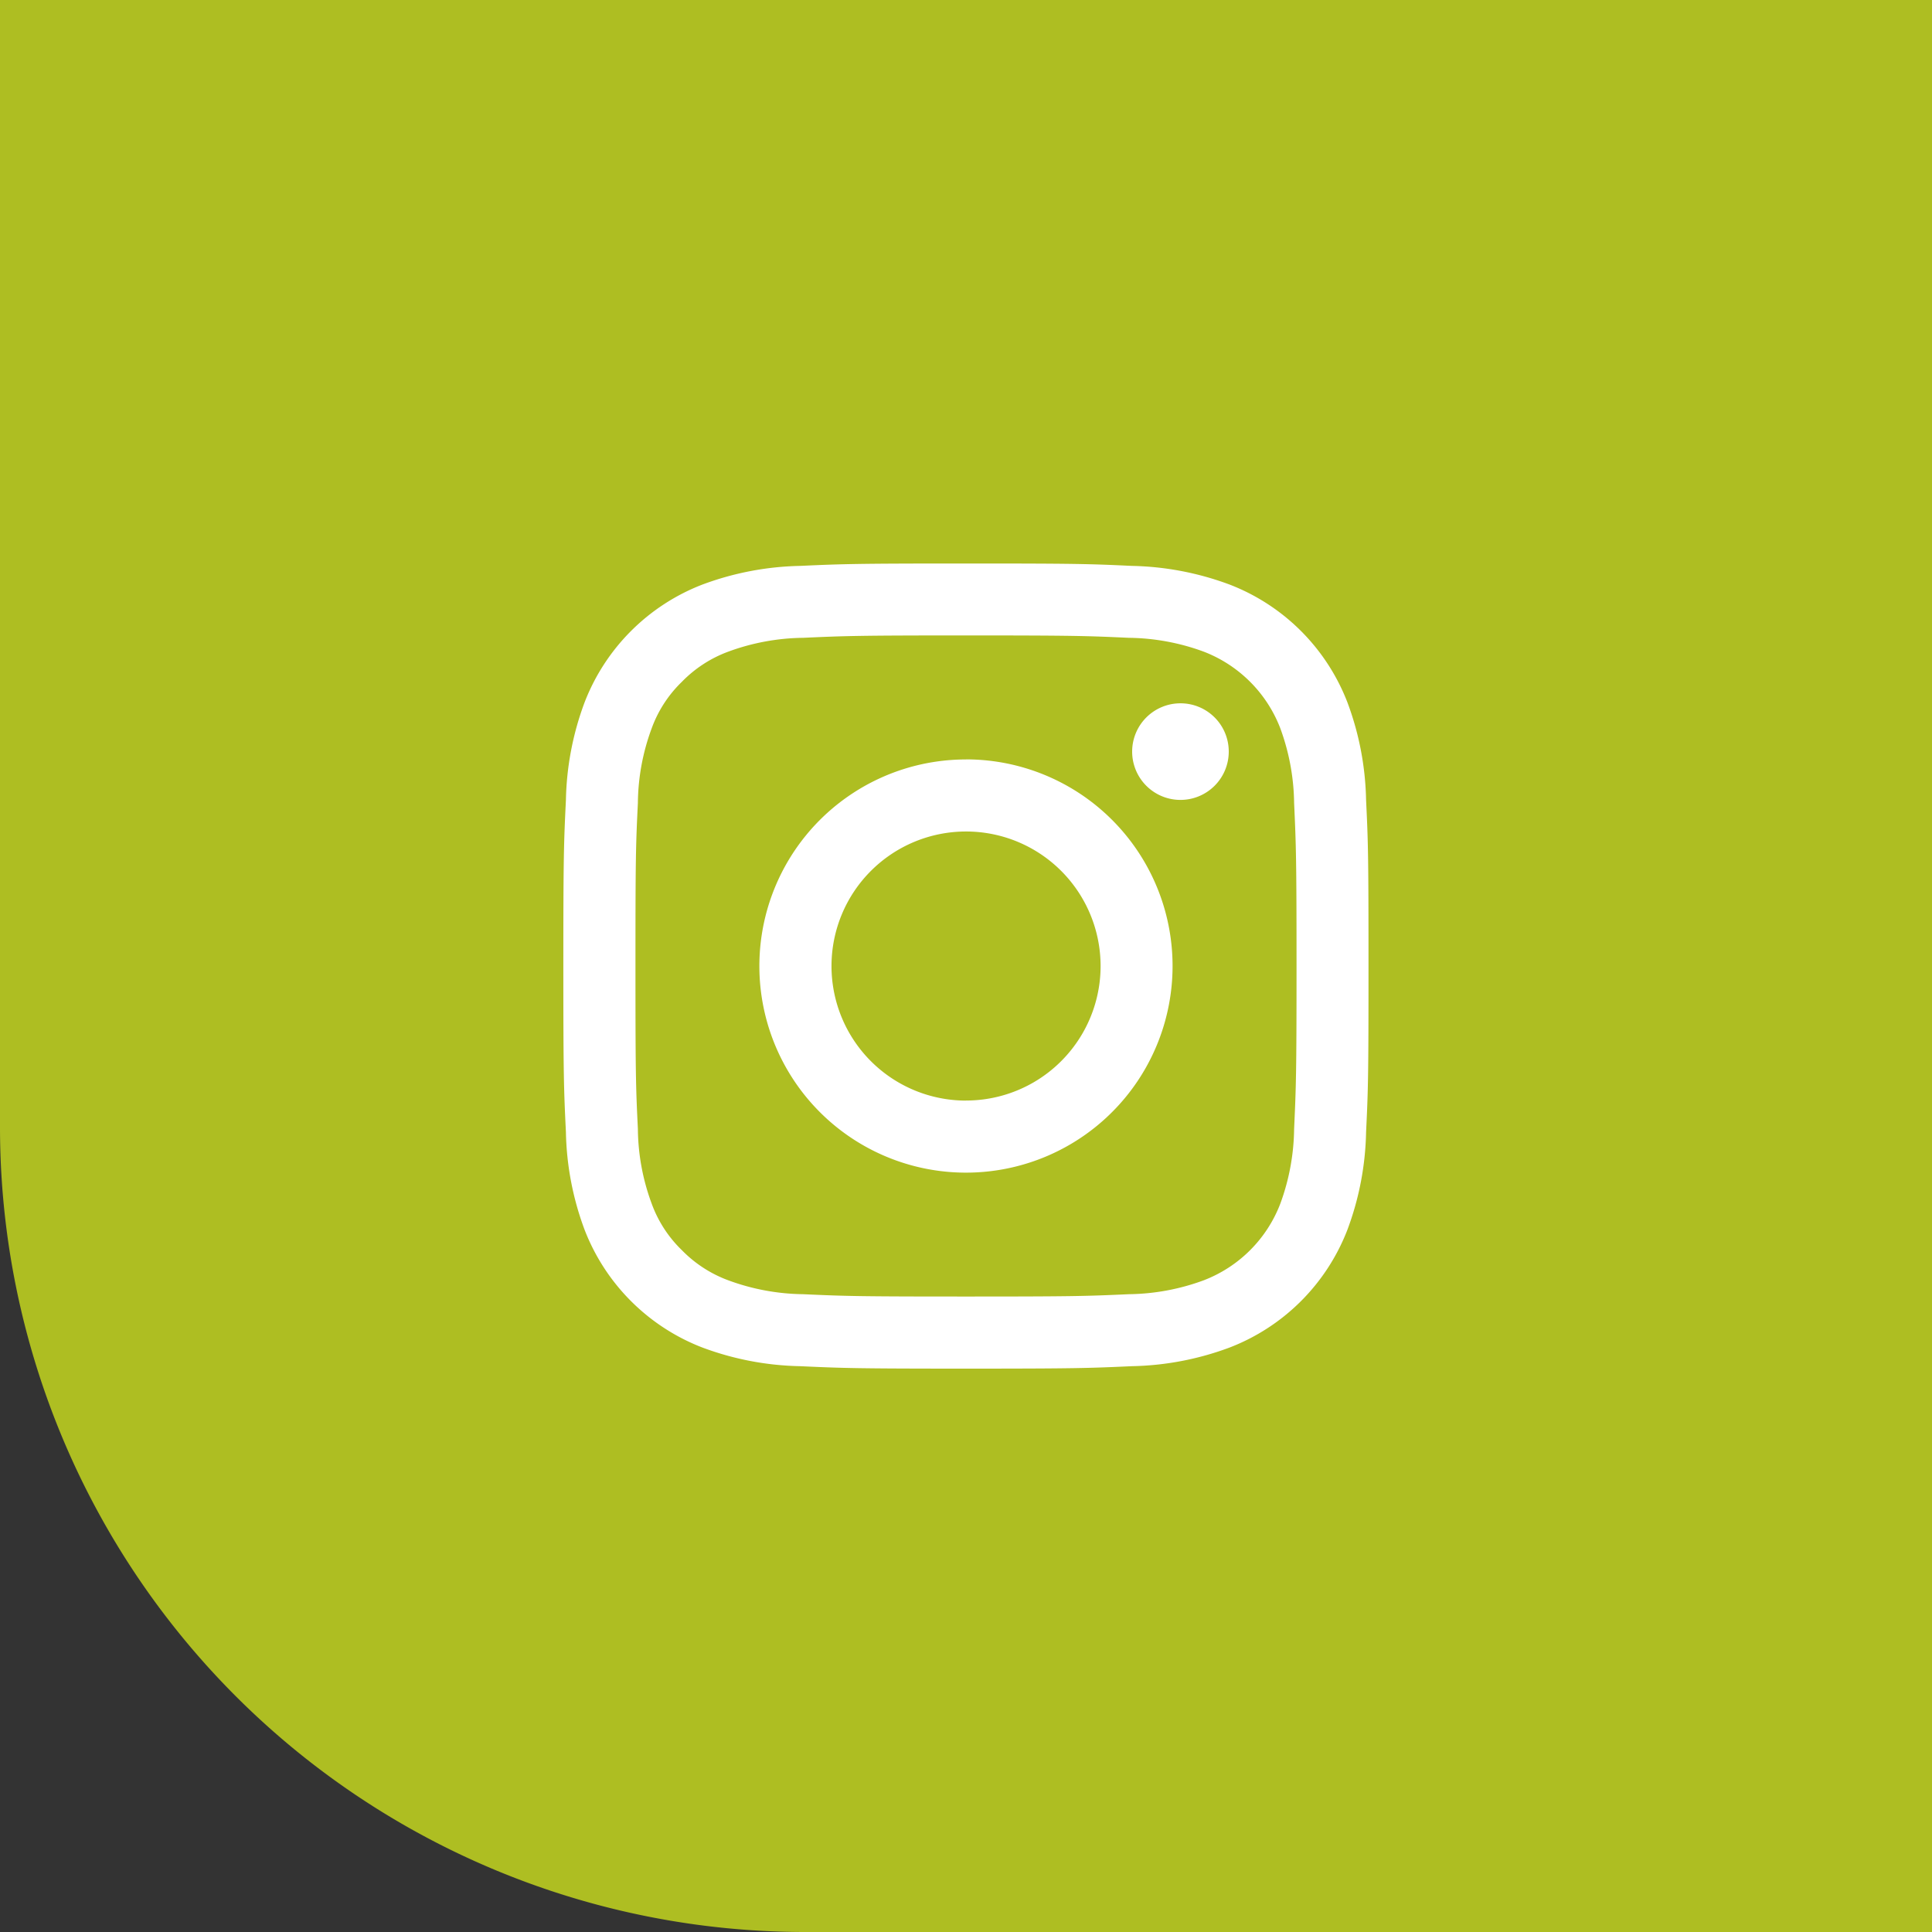
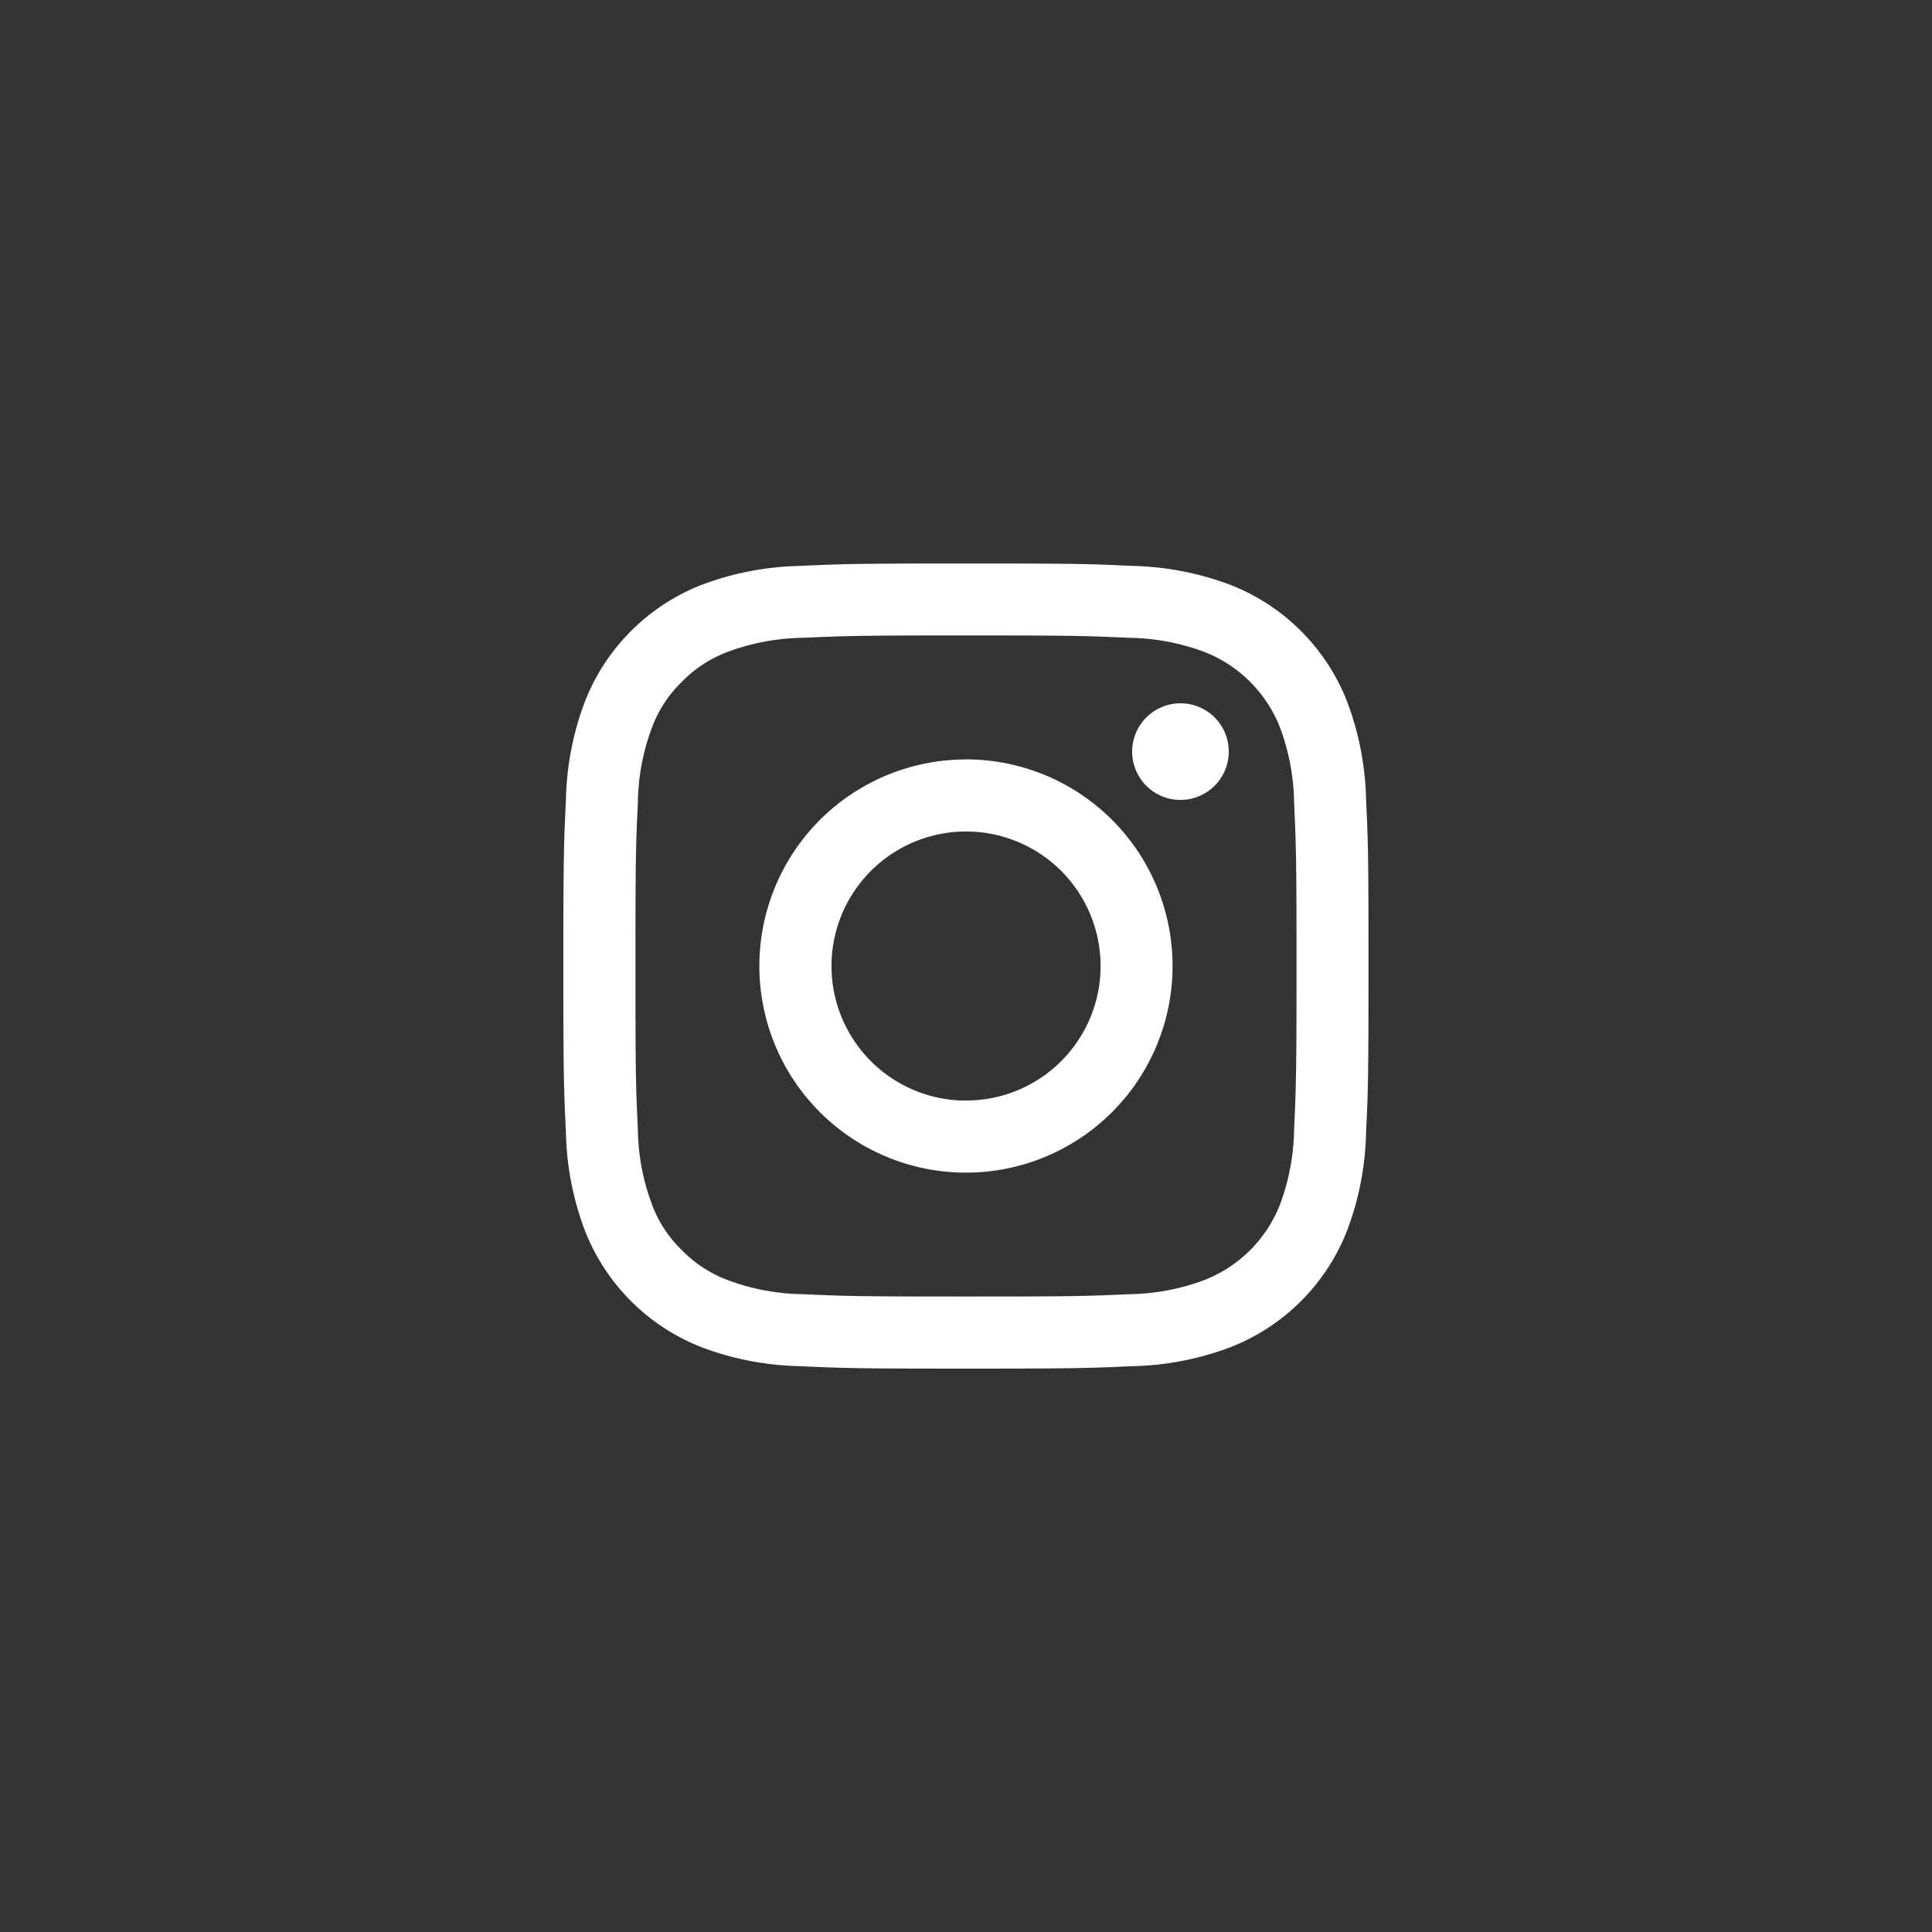
<svg xmlns="http://www.w3.org/2000/svg" id="icn_insta01.svg" width="120" height="120" viewBox="0 0 120 120">
  <rect x="0" y="0" width="120" height="120" fill="#333333" stroke="none" />
  <defs>
    <style>
      .cls-1 {
        fill: #aebe22;
      }

      .cls-2 {
        fill: #fff;
        fill-rule: evenodd;
      }
    </style>
  </defs>
-   <path id="長方形_1127" data-name="長方形 1127" class="cls-1" d="M0,0H120a0,0,0,0,1,0,0V120a0,0,0,0,1,0,0H50A50,50,0,0,1,0,70V0A0,0,0,0,1,0,0Z" />
  <path id="icon" class="cls-2" d="M1860,39.468c6.69,0,7.48.027,10.12,0.148a13.87,13.87,0,0,1,4.65.861,8.279,8.279,0,0,1,4.75,4.754,13.9,13.9,0,0,1,.86,4.649c0.12,2.64.15,3.434,0.15,10.119s-0.03,7.479-.15,10.121a13.9,13.9,0,0,1-.86,4.649,8.265,8.265,0,0,1-4.75,4.751,13.846,13.846,0,0,1-4.65.865c-2.64.12-3.43,0.145-10.12,0.145s-7.48-.025-10.12-0.145a13.846,13.846,0,0,1-4.65-.865,7.789,7.789,0,0,1-2.88-1.872,7.648,7.648,0,0,1-1.87-2.88,13.645,13.645,0,0,1-.86-4.649c-0.13-2.642-.15-3.434-0.15-10.121s0.02-7.479.15-10.119a13.645,13.645,0,0,1,.86-4.649,7.648,7.648,0,0,1,1.87-2.879,7.763,7.763,0,0,1,2.88-1.874,13.87,13.87,0,0,1,4.65-.861c2.64-.12,3.43-0.148,10.12-0.148M1860,35c-6.79,0-7.64.027-10.31,0.149a18.368,18.368,0,0,0-6.07,1.162,12.765,12.765,0,0,0-7.31,7.314,18.28,18.28,0,0,0-1.16,6.07c-0.13,2.666-.16,3.517-0.16,10.308s0.03,7.643.16,10.31a18.28,18.28,0,0,0,1.16,6.07,12.761,12.761,0,0,0,7.31,7.312,18.309,18.309,0,0,0,6.07,1.161c2.67,0.122,3.52.152,10.31,0.152s7.64-.03,10.31-0.152a18.309,18.309,0,0,0,6.07-1.161,12.761,12.761,0,0,0,7.31-7.312,18.28,18.28,0,0,0,1.16-6.07c0.13-2.667.15-3.517,0.15-10.31s-0.02-7.642-.15-10.308a18.28,18.28,0,0,0-1.16-6.07,12.765,12.765,0,0,0-7.31-7.314,18.368,18.368,0,0,0-6.07-1.162C1867.64,35.023,1866.79,35,1860,35h0Zm0,12.171A12.832,12.832,0,1,0,1872.83,60,12.828,12.828,0,0,0,1860,47.167Zm0,21.189A8.357,8.357,0,1,1,1868.36,60,8.356,8.356,0,0,1,1860,68.356Zm16.32-21.681a3,3,0,1,1-3-2.995A2.995,2.995,0,0,1,1876.32,46.675Z" transform="translate(-1800)" />
</svg>